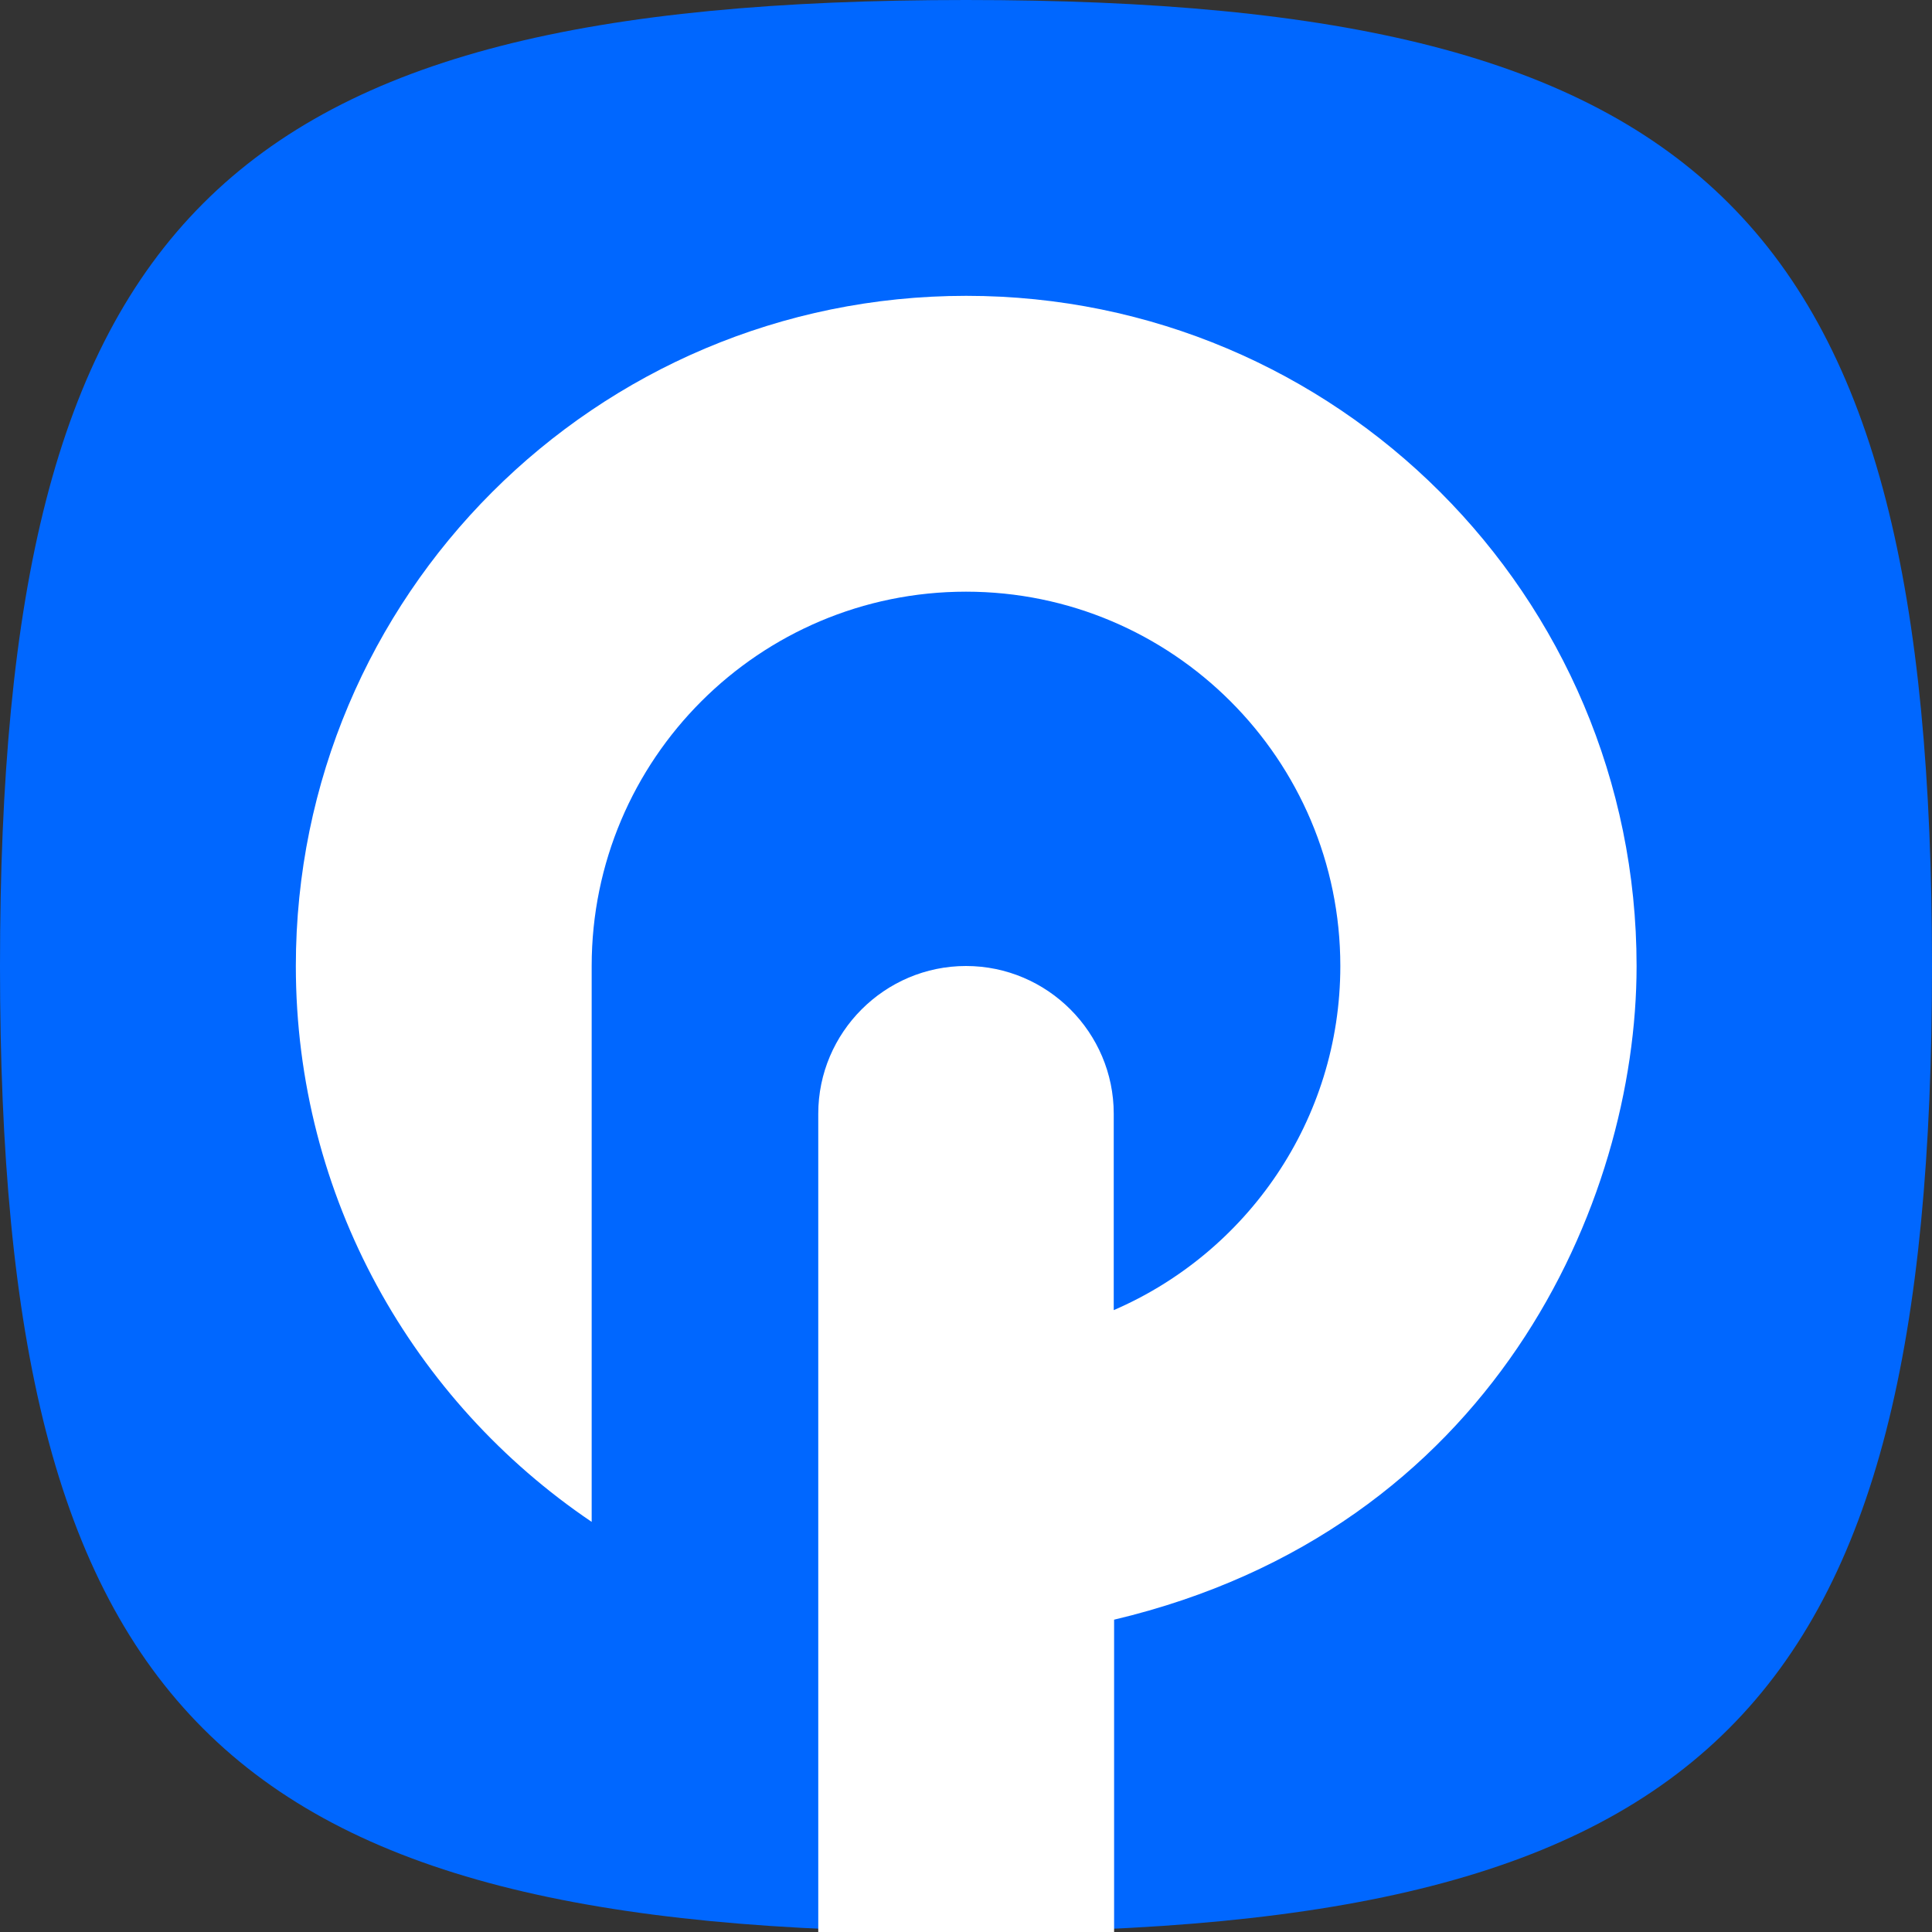
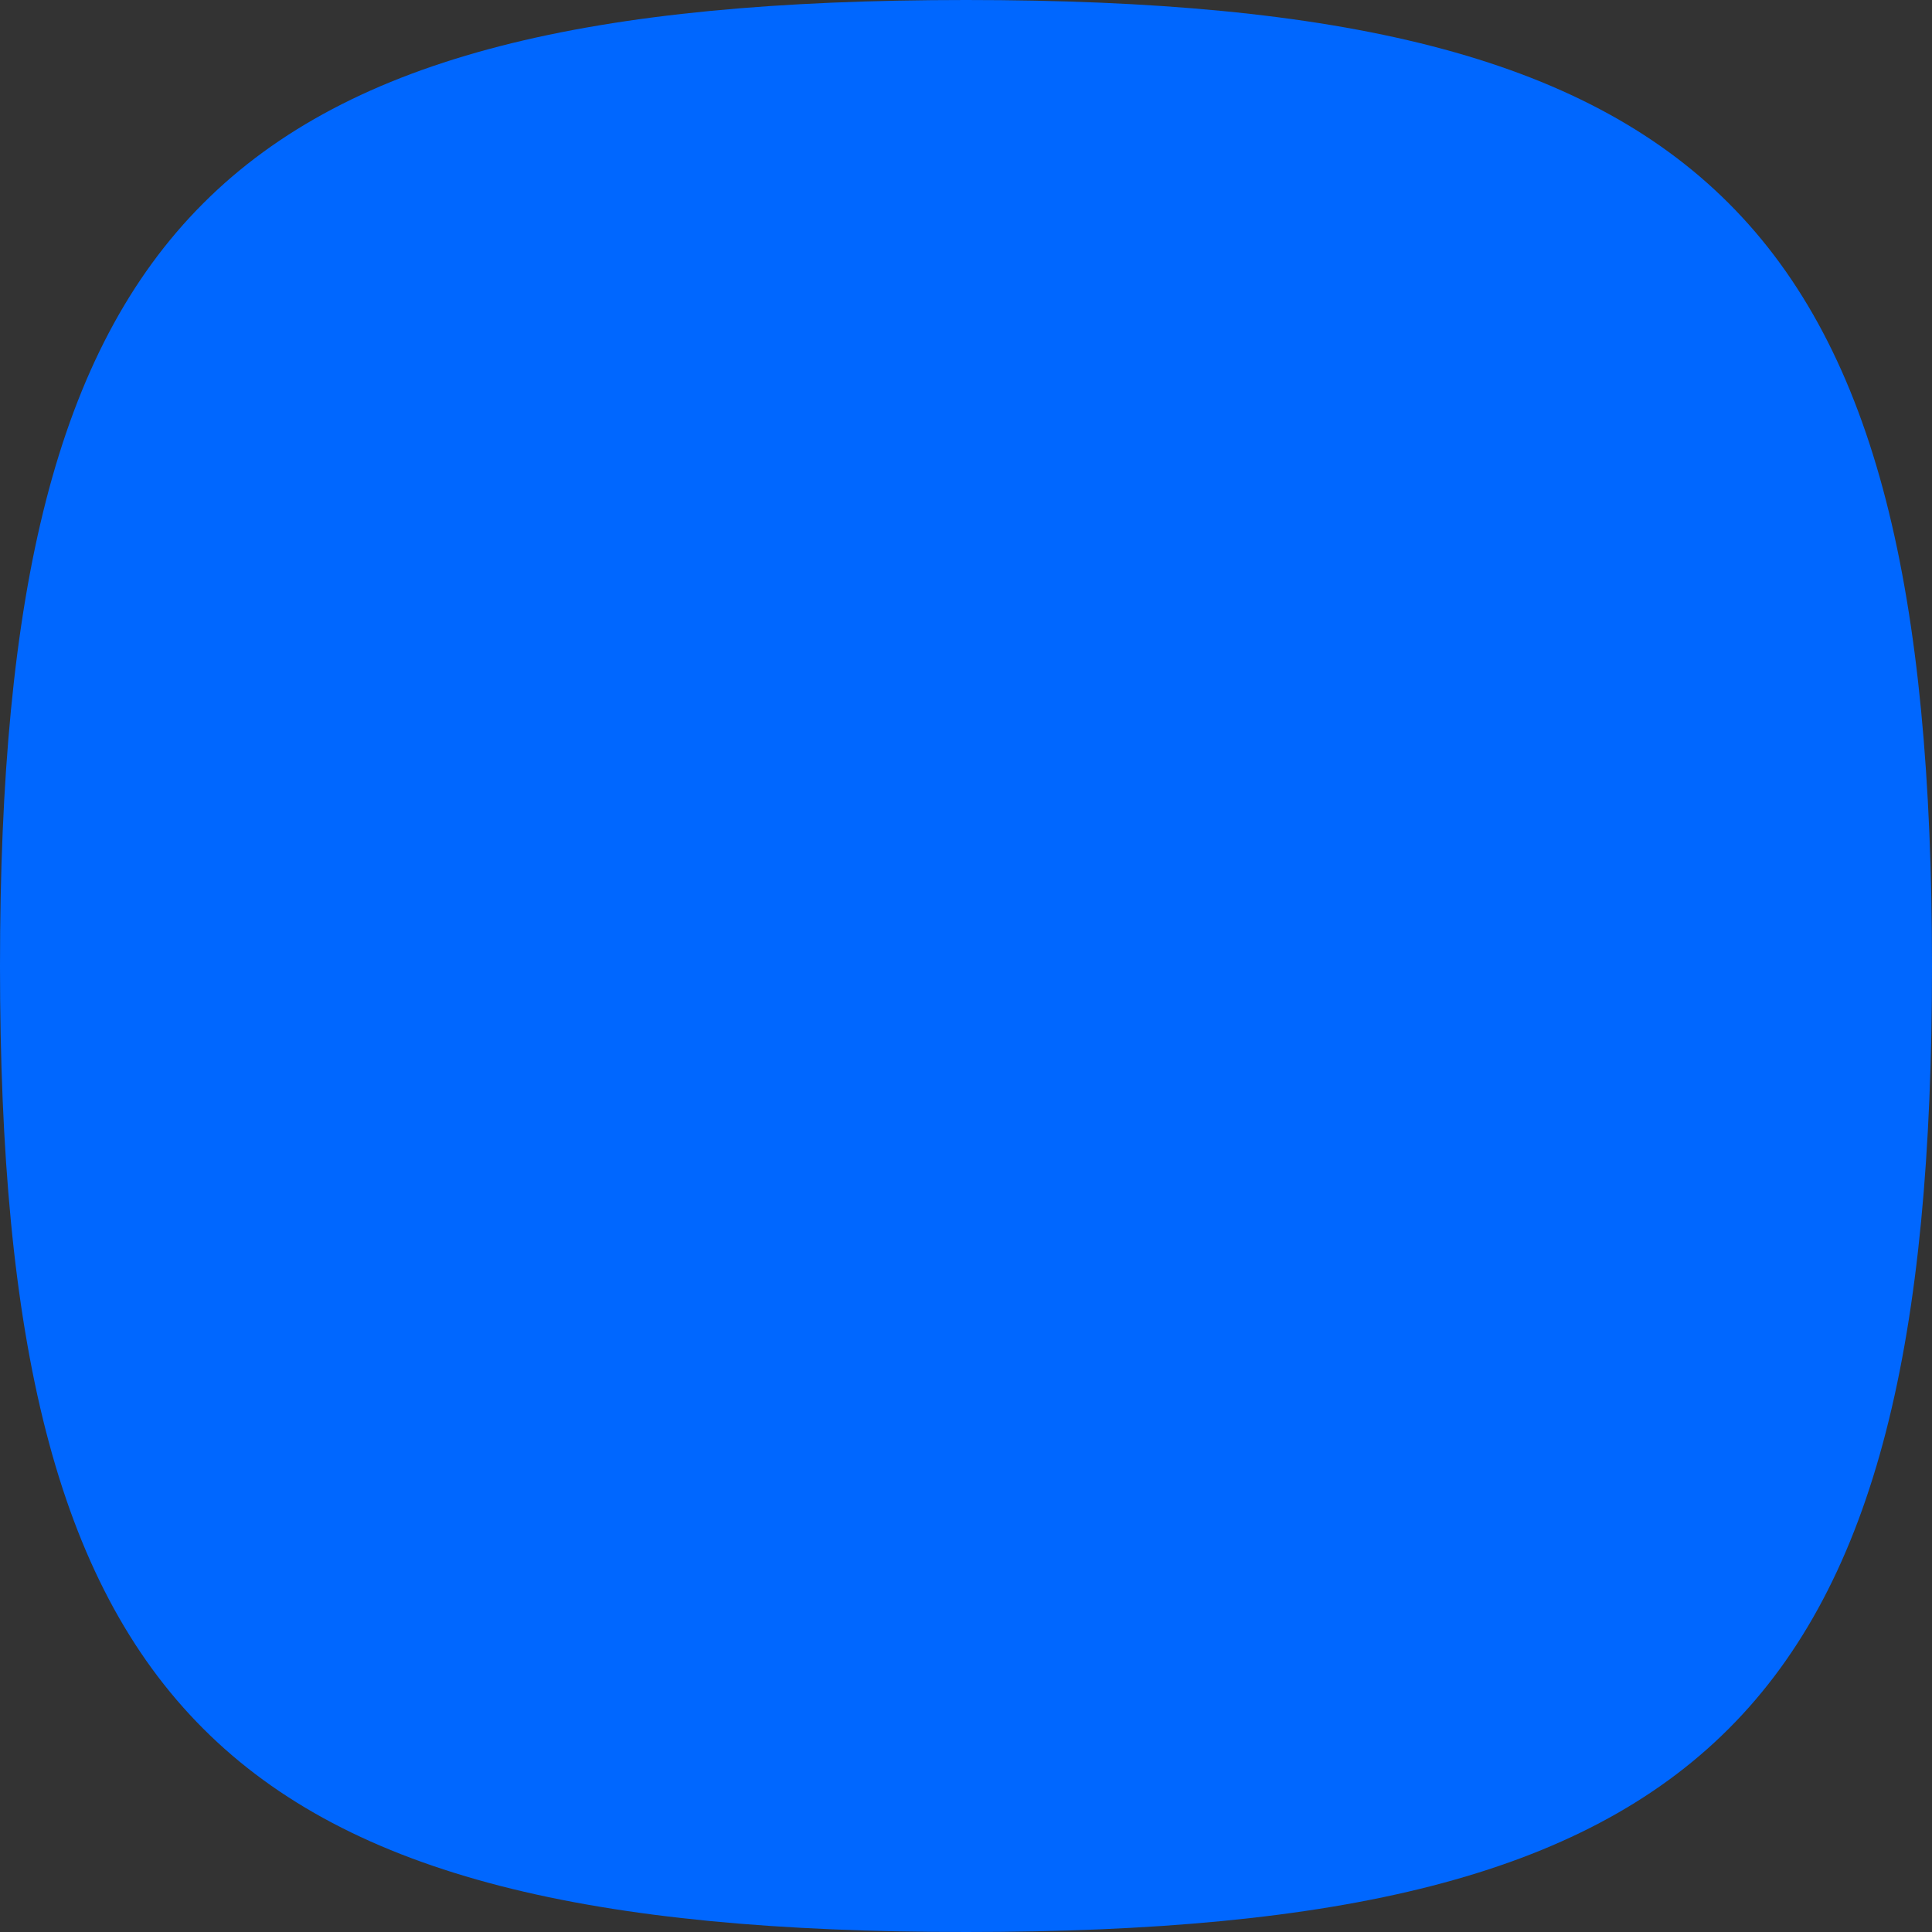
<svg xmlns="http://www.w3.org/2000/svg" width="32" height="32" viewBox="0 0 32 32" fill="none">
  <rect x="0" y="0" width="32" height="32" fill="#333333" stroke="none" />
  <path d="M3.367 28.633C0.913 26.18 0 22.18 0 16C0 9.82 0.913 5.82 3.367 3.367C5.82 0.913 9.82 0 16 0C22.18 0 26.18 0.913 28.633 3.367C31.087 5.82 32 9.82 32 16C32 22.18 31.087 26.18 28.633 28.633C26.18 31.087 22.18 32 16 32C9.82 32 5.82 31.087 3.367 28.633Z" fill="#0067FF" />
-   <path fill-rule="evenodd" clip-rule="evenodd" d="M16 4.9C9.867 4.9 4.9 9.873 4.9 16C4.9 19.833 6.847 23.213 9.8 25.207V16C9.8 12.573 12.58 9.8 16 9.8C19.42 9.8 22.2 12.58 22.2 16C22.2 18.553 20.653 20.747 18.447 21.7V18.447C18.447 17.1 17.347 16 16 16C14.653 16 13.553 17.1 13.553 18.447V32H18.453V26.827C24.727 25.34 27.107 19.92 27.107 16C27.107 9.867 22.133 4.9 16.007 4.9H16Z" fill="white" />
</svg>